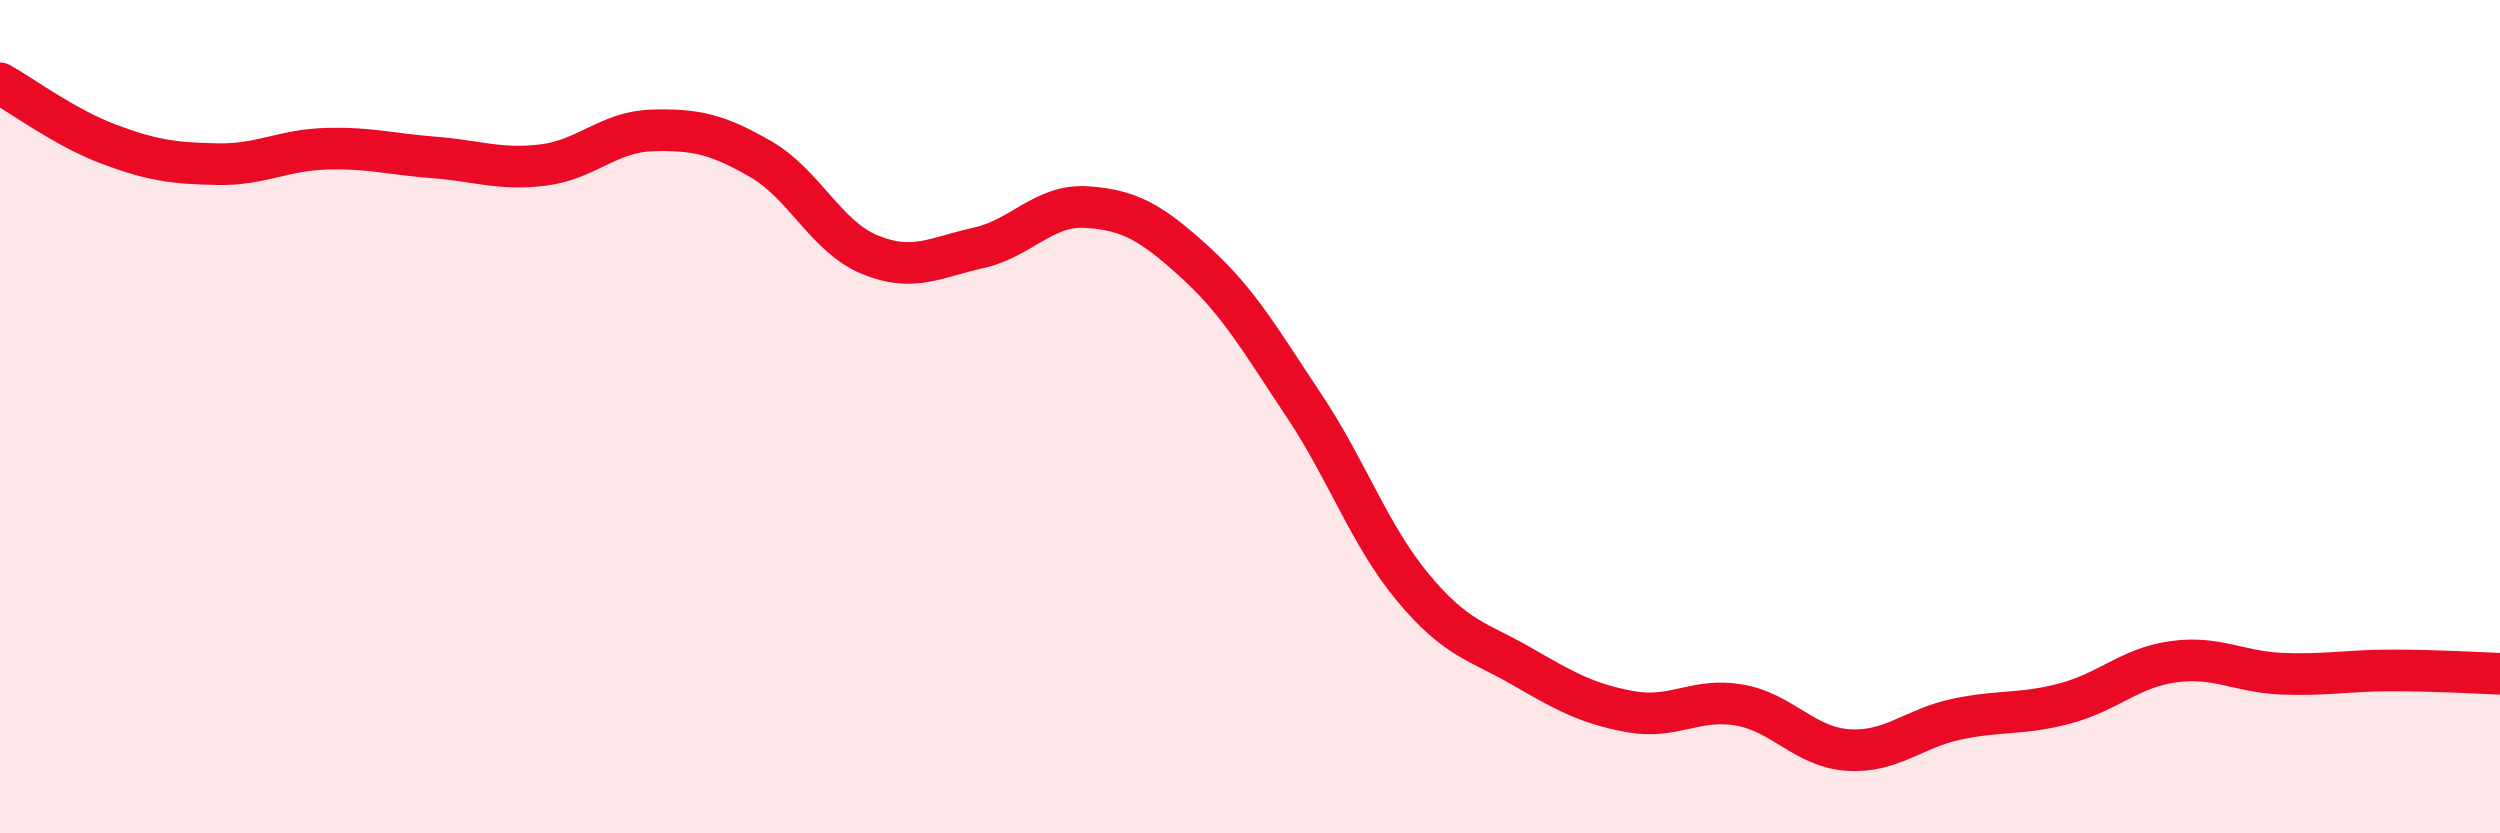
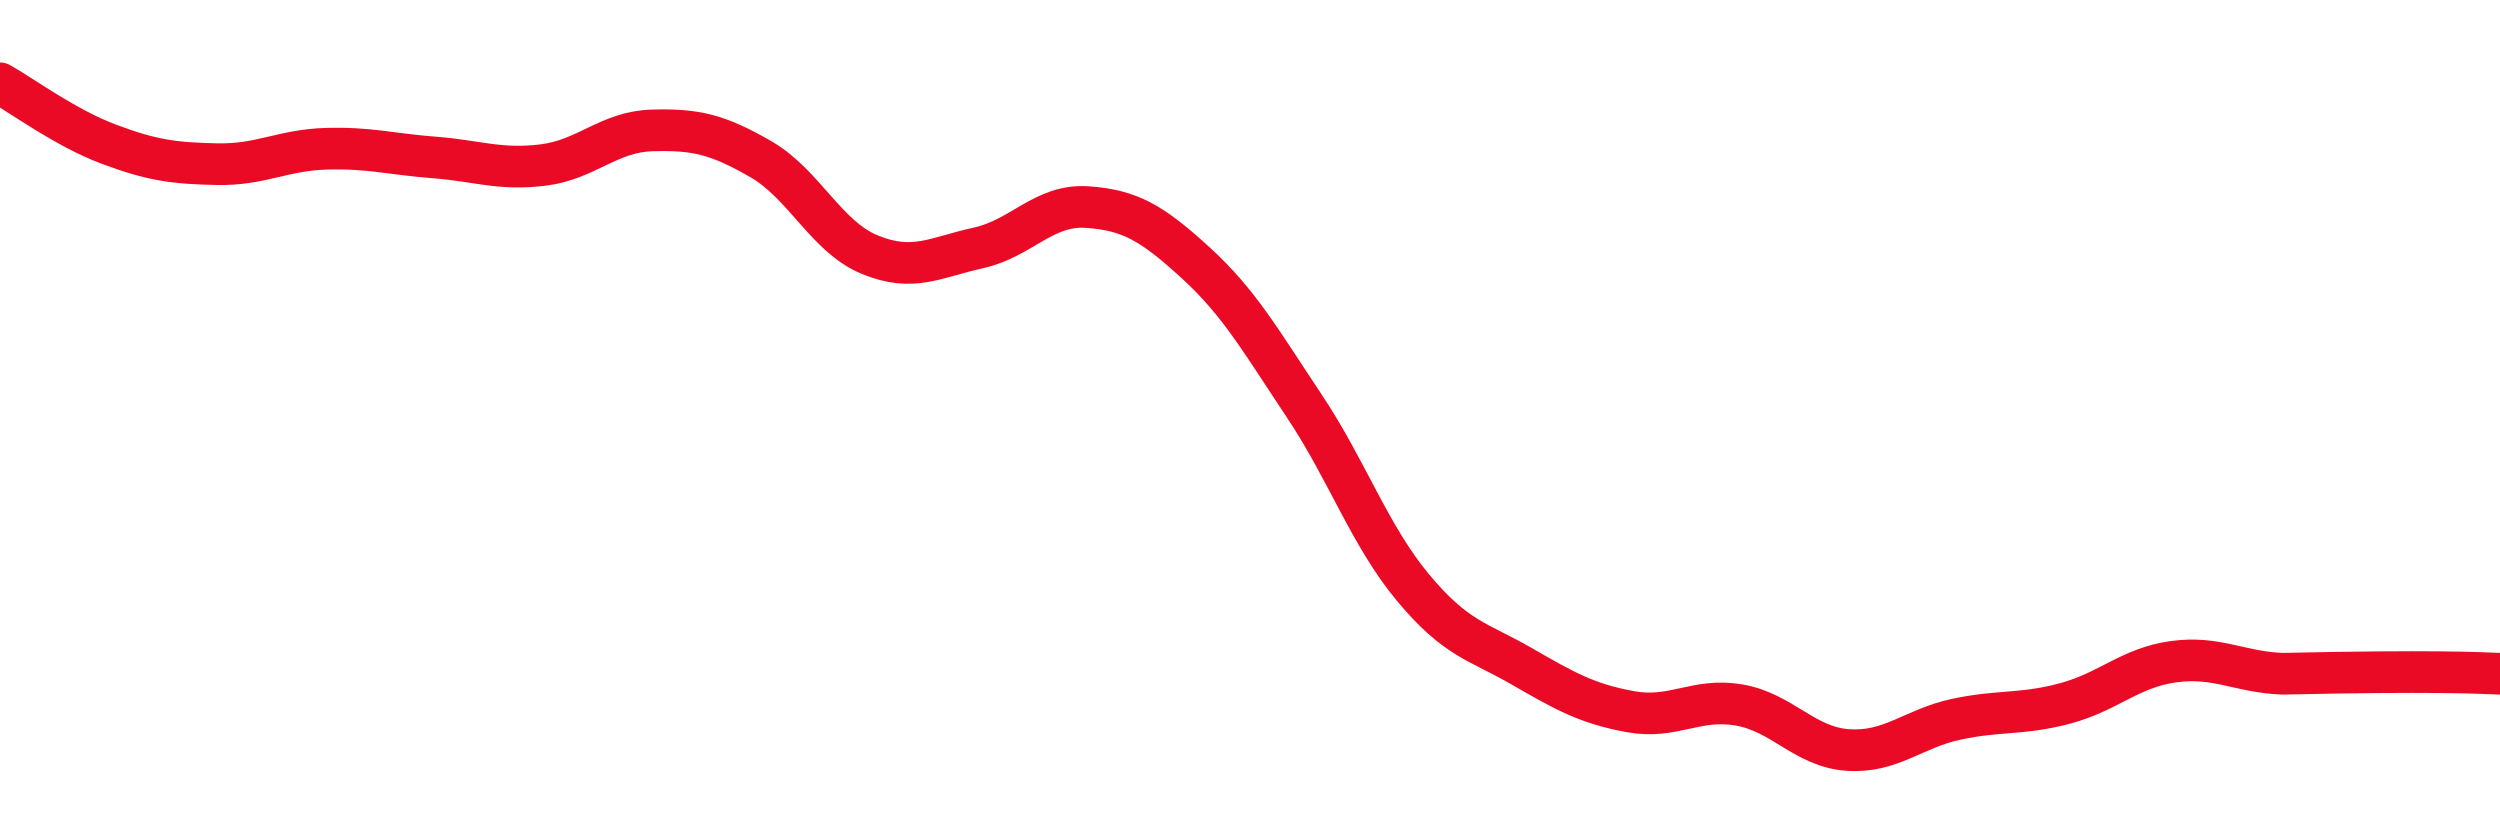
<svg xmlns="http://www.w3.org/2000/svg" width="60" height="20" viewBox="0 0 60 20">
-   <path d="M 0,2 C 0.52,2.29 1.57,3.07 2.61,3.46 C 3.65,3.85 4.18,3.92 5.22,3.94 C 6.26,3.96 6.79,3.6 7.83,3.57 C 8.87,3.54 9.39,3.7 10.43,3.78 C 11.47,3.86 12,4.09 13.04,3.96 C 14.08,3.83 14.61,3.16 15.65,3.13 C 16.69,3.1 17.22,3.22 18.26,3.82 C 19.3,4.42 19.83,5.68 20.87,6.11 C 21.91,6.54 22.44,6.18 23.48,5.95 C 24.52,5.72 25.05,4.9 26.09,4.97 C 27.13,5.04 27.66,5.36 28.7,6.31 C 29.74,7.26 30.26,8.18 31.3,9.74 C 32.34,11.3 32.87,12.85 33.91,14.1 C 34.95,15.35 35.48,15.39 36.52,15.99 C 37.56,16.59 38.09,16.89 39.13,17.08 C 40.17,17.27 40.7,16.74 41.74,16.92 C 42.78,17.1 43.31,17.93 44.35,18 C 45.39,18.07 45.92,17.48 46.96,17.26 C 48,17.04 48.53,17.16 49.57,16.88 C 50.61,16.6 51.13,16.02 52.17,15.88 C 53.21,15.74 53.74,16.13 54.78,16.17 C 55.82,16.21 56.35,16.09 57.39,16.09 C 58.43,16.09 59.48,16.15 60,16.17L60 20L0 20Z" fill="#EB0A25" opacity="0.1" stroke-linecap="round" stroke-linejoin="round" />
-   <path d="M 0,2 C 0.52,2.29 1.57,3.07 2.61,3.46 C 3.65,3.85 4.18,3.92 5.22,3.94 C 6.26,3.96 6.79,3.6 7.83,3.57 C 8.87,3.54 9.39,3.7 10.43,3.78 C 11.47,3.86 12,4.09 13.04,3.96 C 14.08,3.83 14.61,3.16 15.65,3.13 C 16.69,3.1 17.22,3.22 18.26,3.82 C 19.3,4.42 19.83,5.68 20.87,6.11 C 21.91,6.54 22.44,6.18 23.48,5.95 C 24.52,5.72 25.05,4.9 26.09,4.97 C 27.13,5.04 27.66,5.36 28.7,6.31 C 29.74,7.26 30.26,8.18 31.3,9.74 C 32.34,11.3 32.87,12.85 33.91,14.1 C 34.95,15.35 35.48,15.39 36.52,15.99 C 37.56,16.59 38.09,16.89 39.13,17.08 C 40.17,17.27 40.7,16.74 41.74,16.92 C 42.78,17.1 43.31,17.93 44.35,18 C 45.39,18.07 45.92,17.48 46.96,17.26 C 48,17.04 48.53,17.16 49.57,16.88 C 50.61,16.6 51.13,16.02 52.17,15.88 C 53.21,15.74 53.74,16.13 54.78,16.17 C 55.82,16.21 56.35,16.09 57.39,16.09 C 58.43,16.09 59.48,16.15 60,16.17" stroke="#EB0A25" stroke-width="1" fill="none" stroke-linecap="round" stroke-linejoin="round" />
+   <path d="M 0,2 C 0.52,2.29 1.57,3.07 2.61,3.46 C 3.65,3.85 4.18,3.92 5.22,3.94 C 6.26,3.96 6.79,3.6 7.83,3.57 C 8.87,3.54 9.39,3.7 10.43,3.78 C 11.47,3.86 12,4.09 13.04,3.96 C 14.08,3.83 14.61,3.16 15.65,3.13 C 16.69,3.1 17.22,3.22 18.26,3.82 C 19.3,4.42 19.83,5.68 20.87,6.11 C 21.91,6.54 22.44,6.18 23.48,5.95 C 24.52,5.72 25.05,4.9 26.09,4.97 C 27.13,5.04 27.66,5.36 28.7,6.31 C 29.74,7.26 30.26,8.18 31.3,9.74 C 32.34,11.3 32.87,12.85 33.91,14.1 C 34.95,15.35 35.48,15.39 36.52,15.99 C 37.56,16.59 38.09,16.89 39.13,17.08 C 40.17,17.27 40.7,16.74 41.74,16.92 C 42.78,17.1 43.31,17.93 44.35,18 C 45.39,18.07 45.92,17.48 46.96,17.26 C 48,17.04 48.53,17.16 49.57,16.88 C 50.61,16.6 51.13,16.02 52.17,15.88 C 53.21,15.74 53.74,16.13 54.78,16.17 C 58.43,16.09 59.48,16.15 60,16.17" stroke="#EB0A25" stroke-width="1" fill="none" stroke-linecap="round" stroke-linejoin="round" />
</svg>